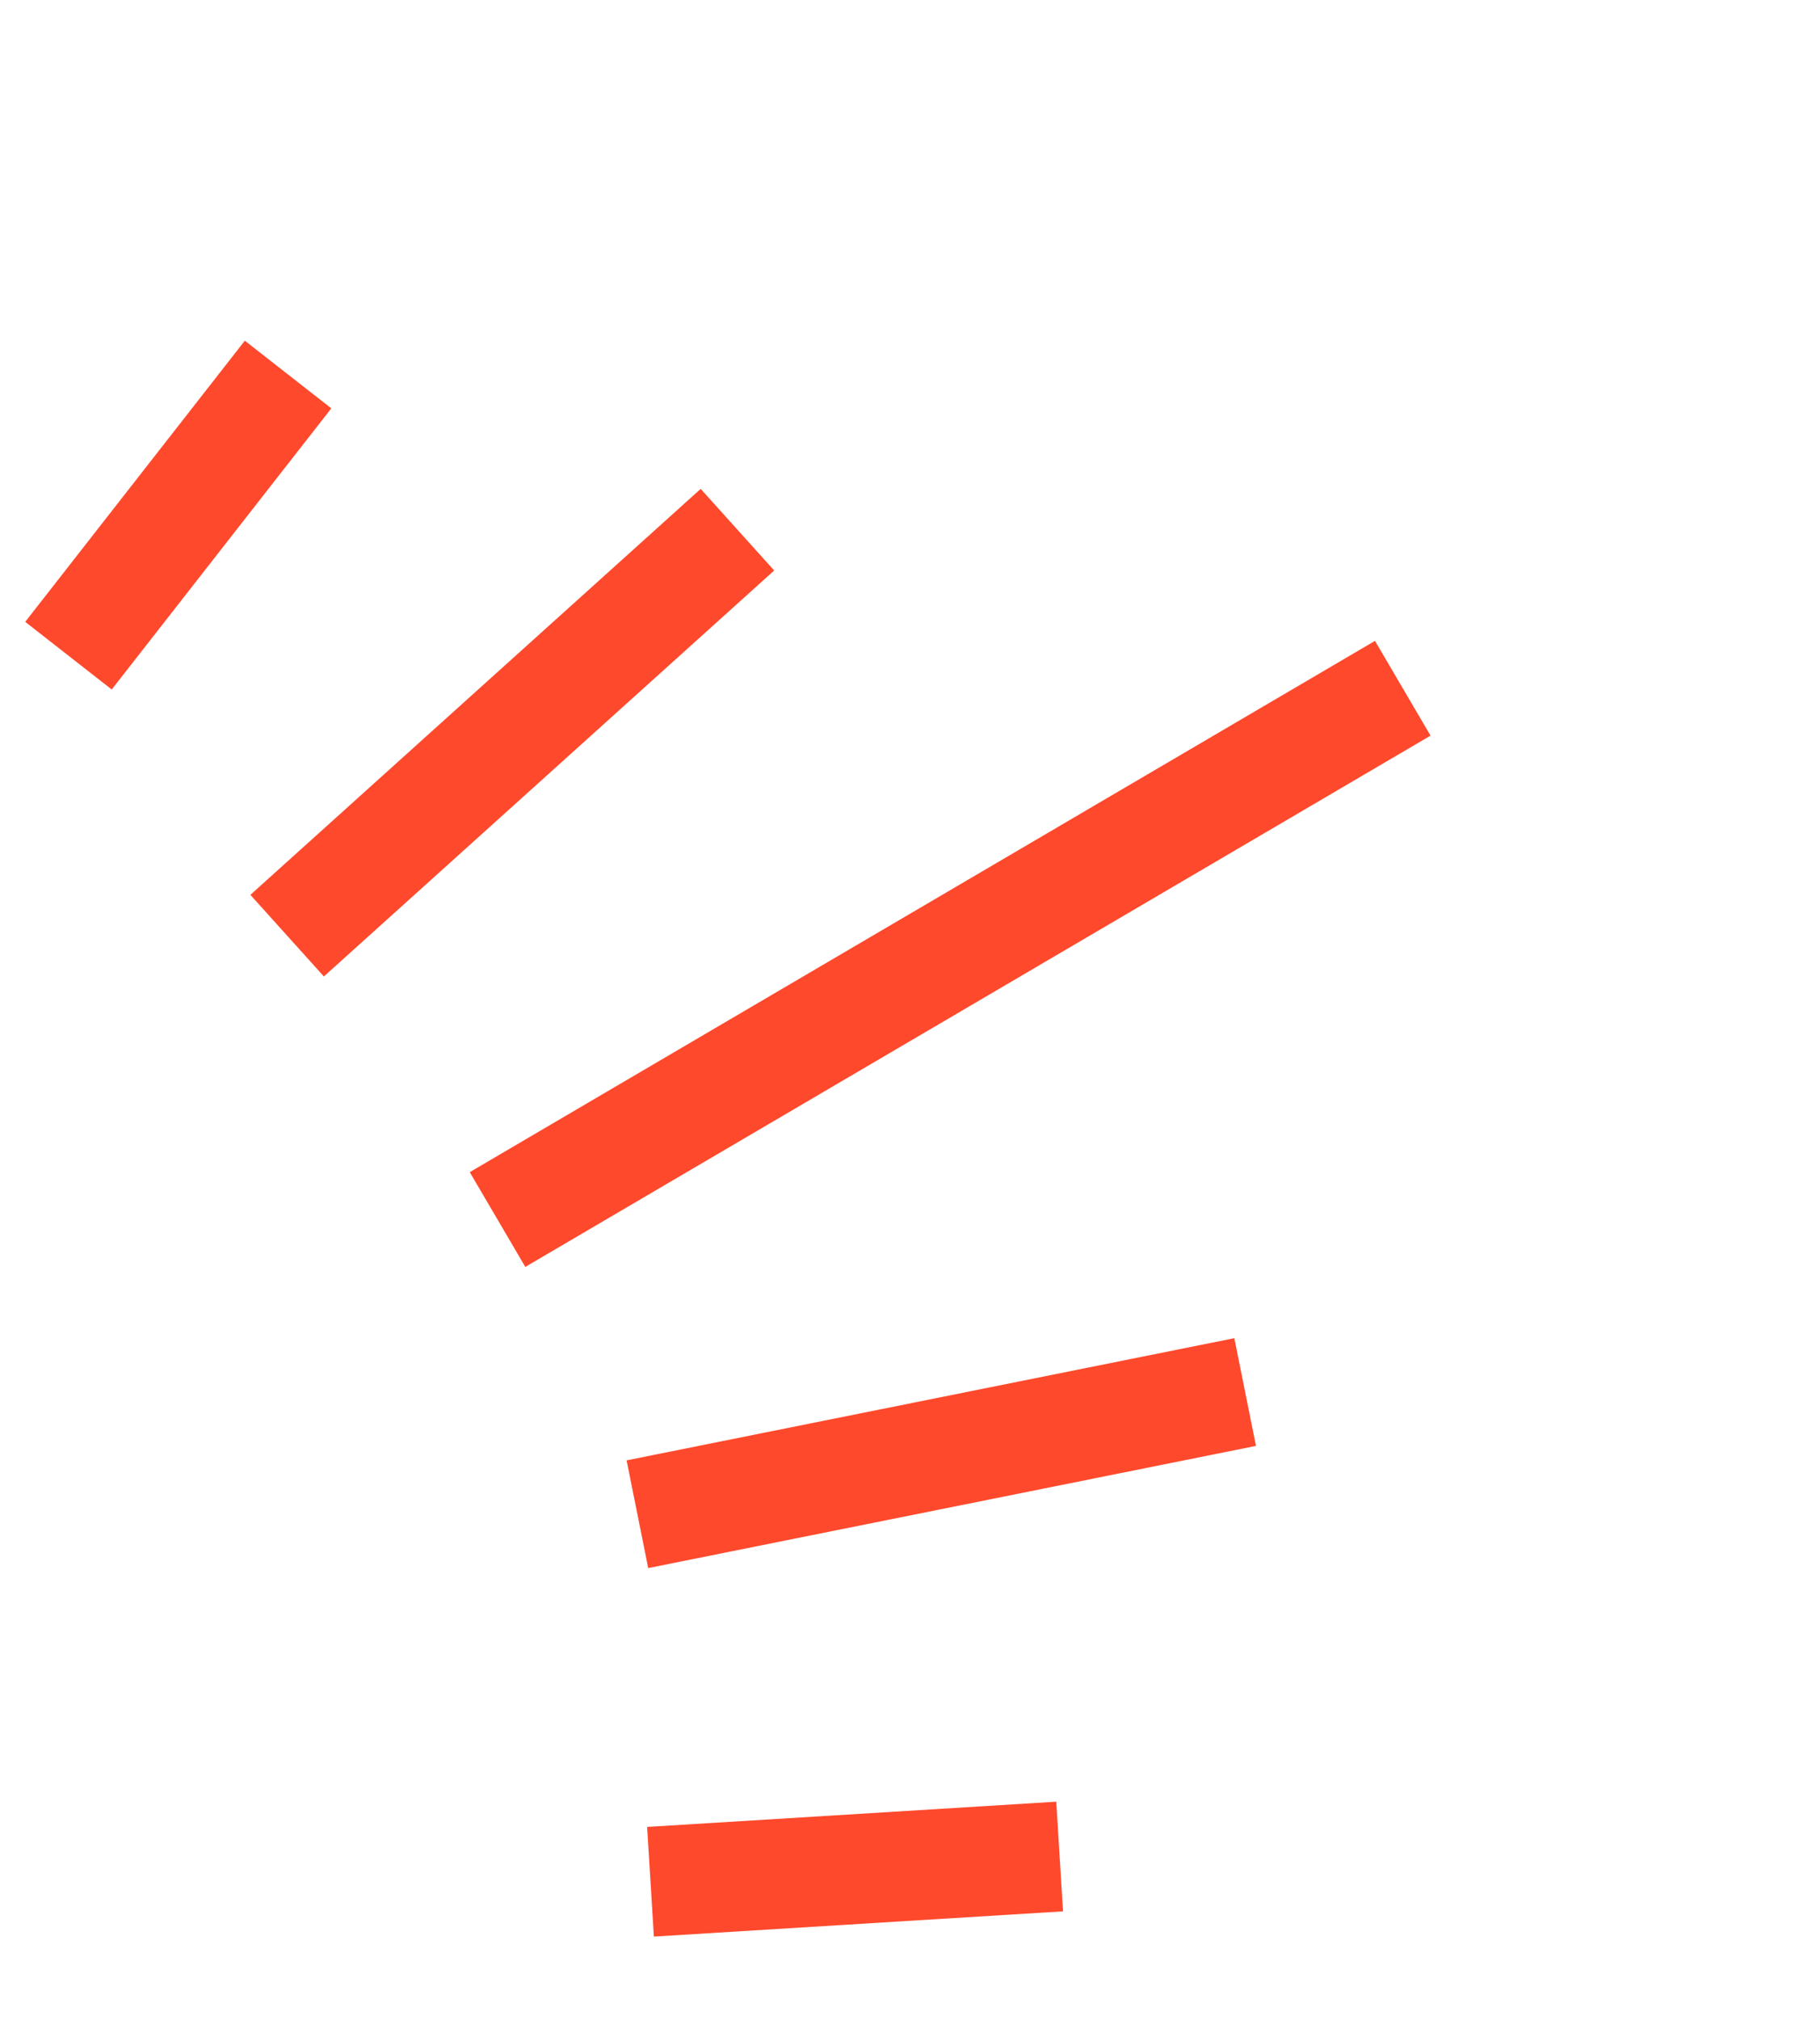
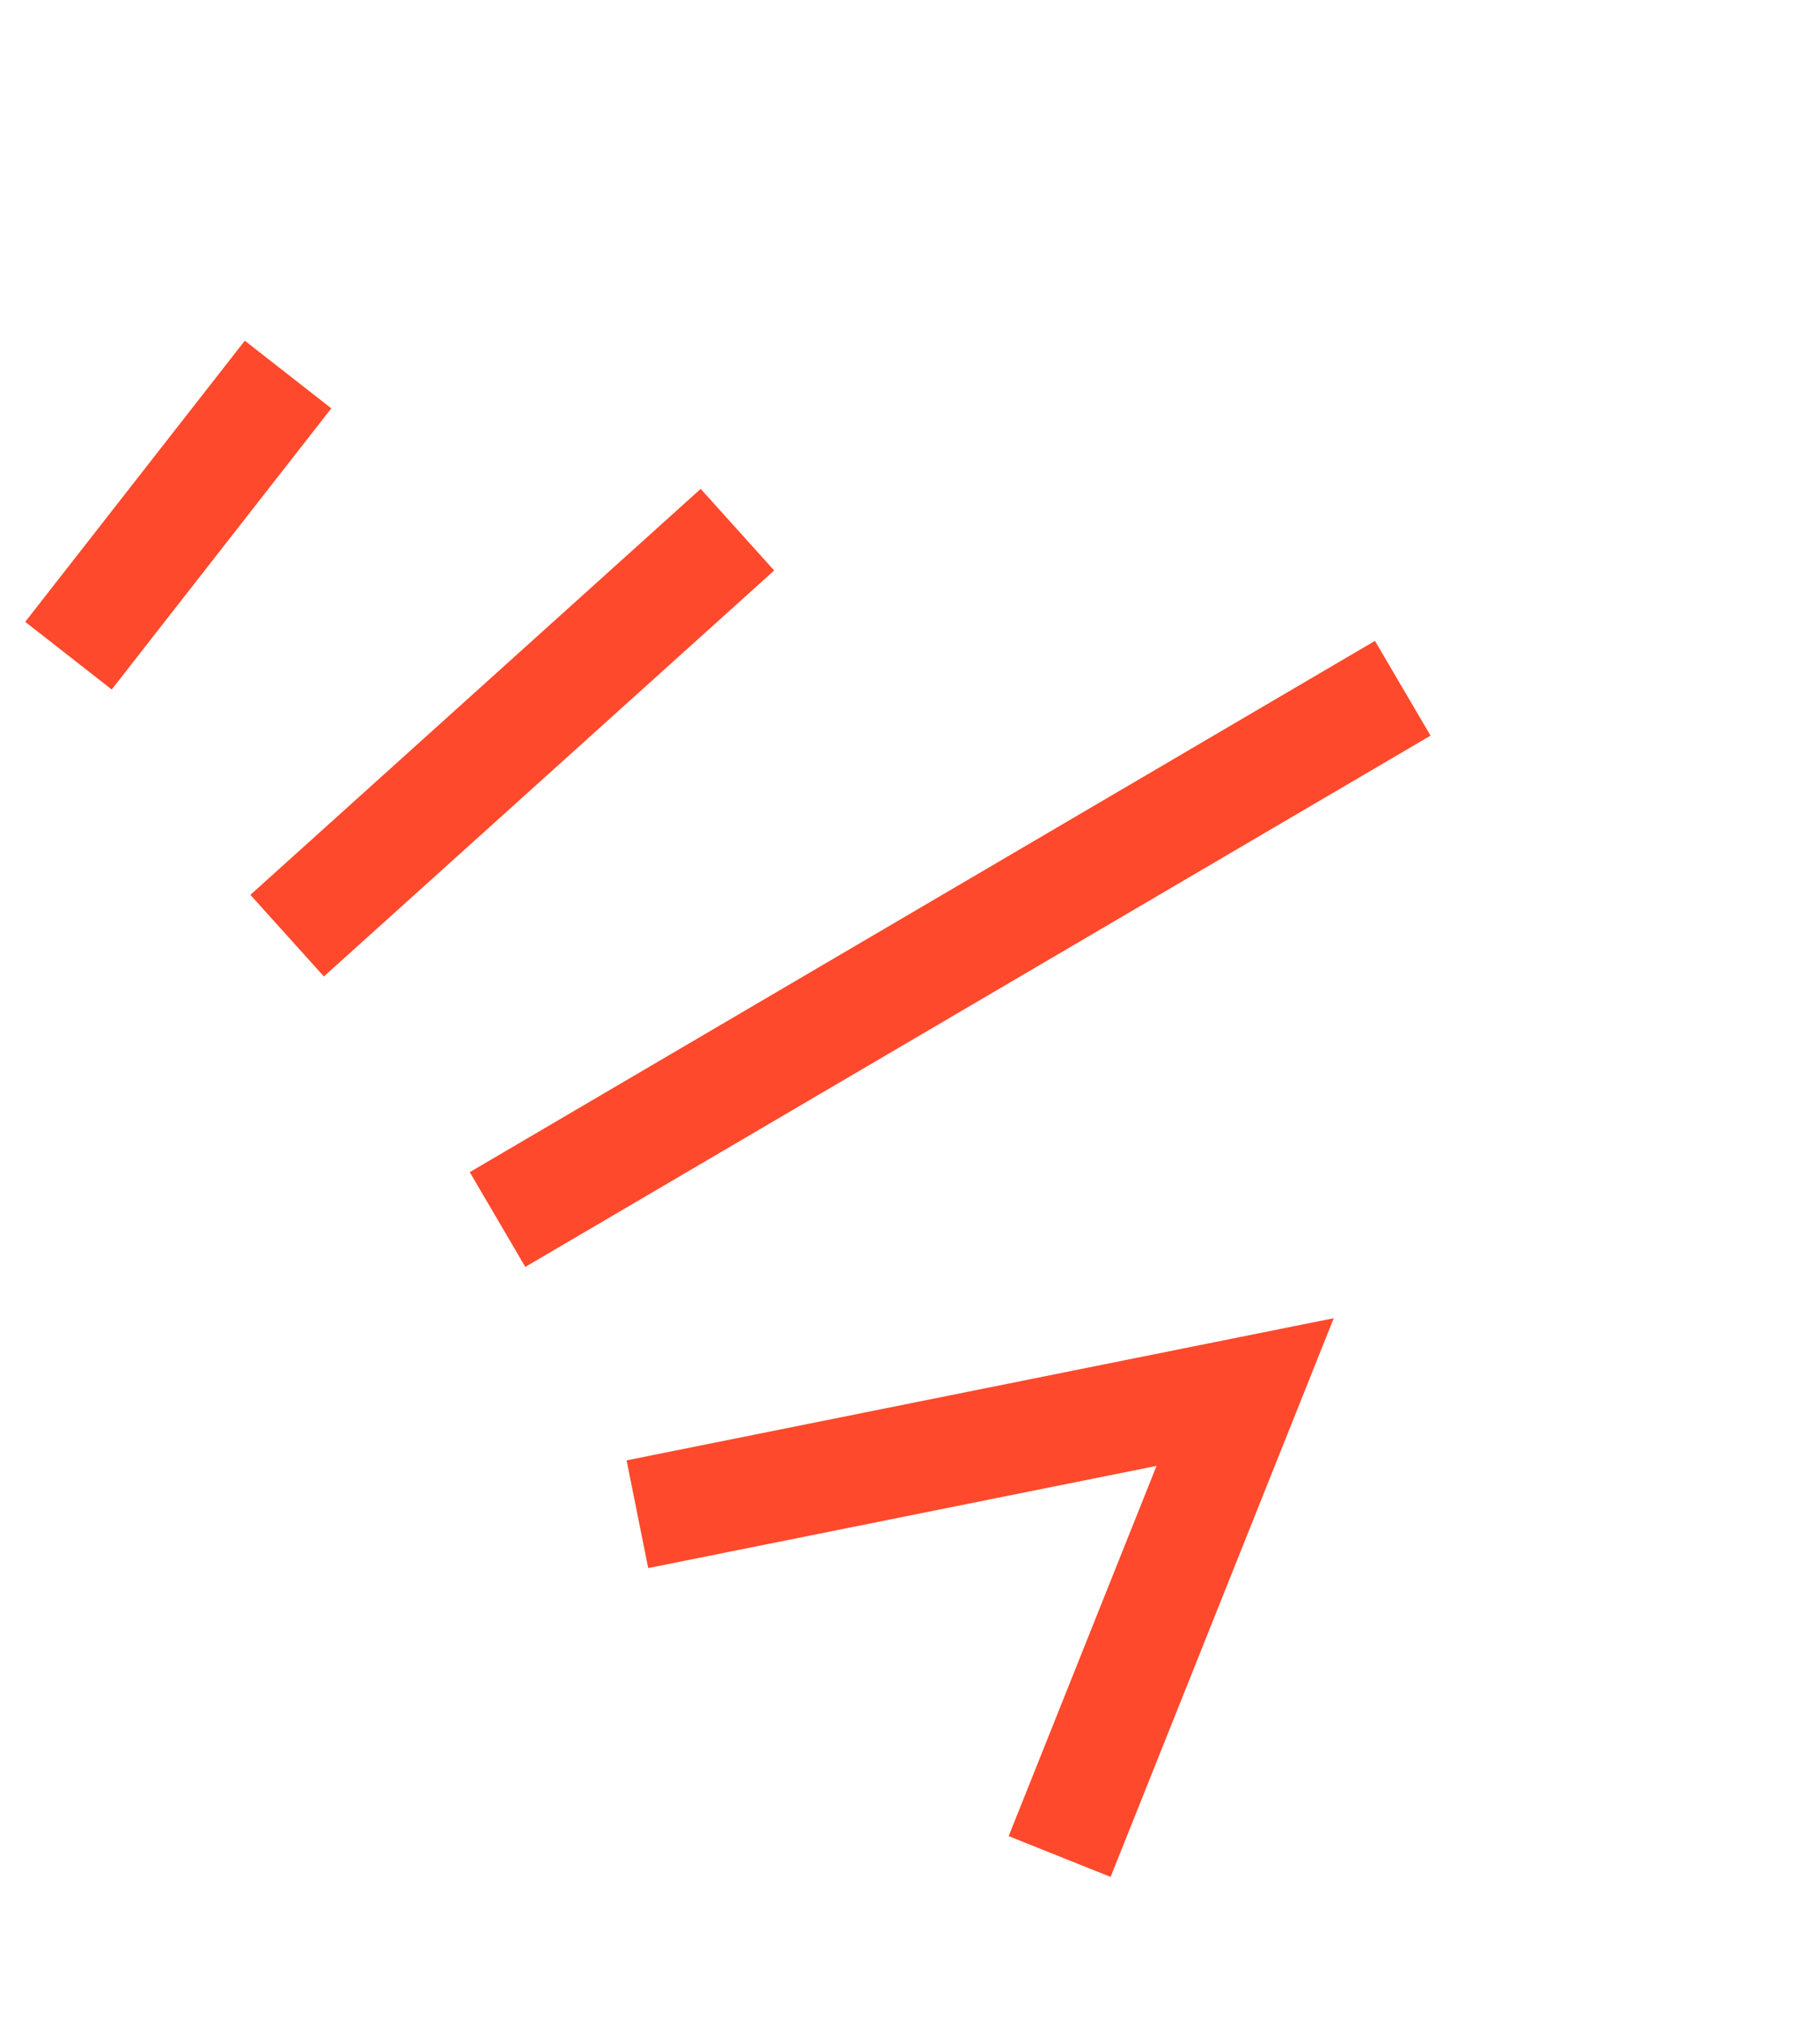
<svg xmlns="http://www.w3.org/2000/svg" width="55" height="61" viewBox="0 0 55 61" fill="none">
-   <path d="M8.677 28.258L22.285 15.997M15.035 36.831L42.391 20.786M19.262 45.731L37.628 42.041M19.658 56.831L32.022 56.069M2.069 19.802L8.705 11.311" stroke="#FF492C" stroke-width="3.318" />
+   <path d="M8.677 28.258L22.285 15.997M15.035 36.831L42.391 20.786M19.262 45.731L37.628 42.041L32.022 56.069M2.069 19.802L8.705 11.311" stroke="#FF492C" stroke-width="3.318" />
</svg>